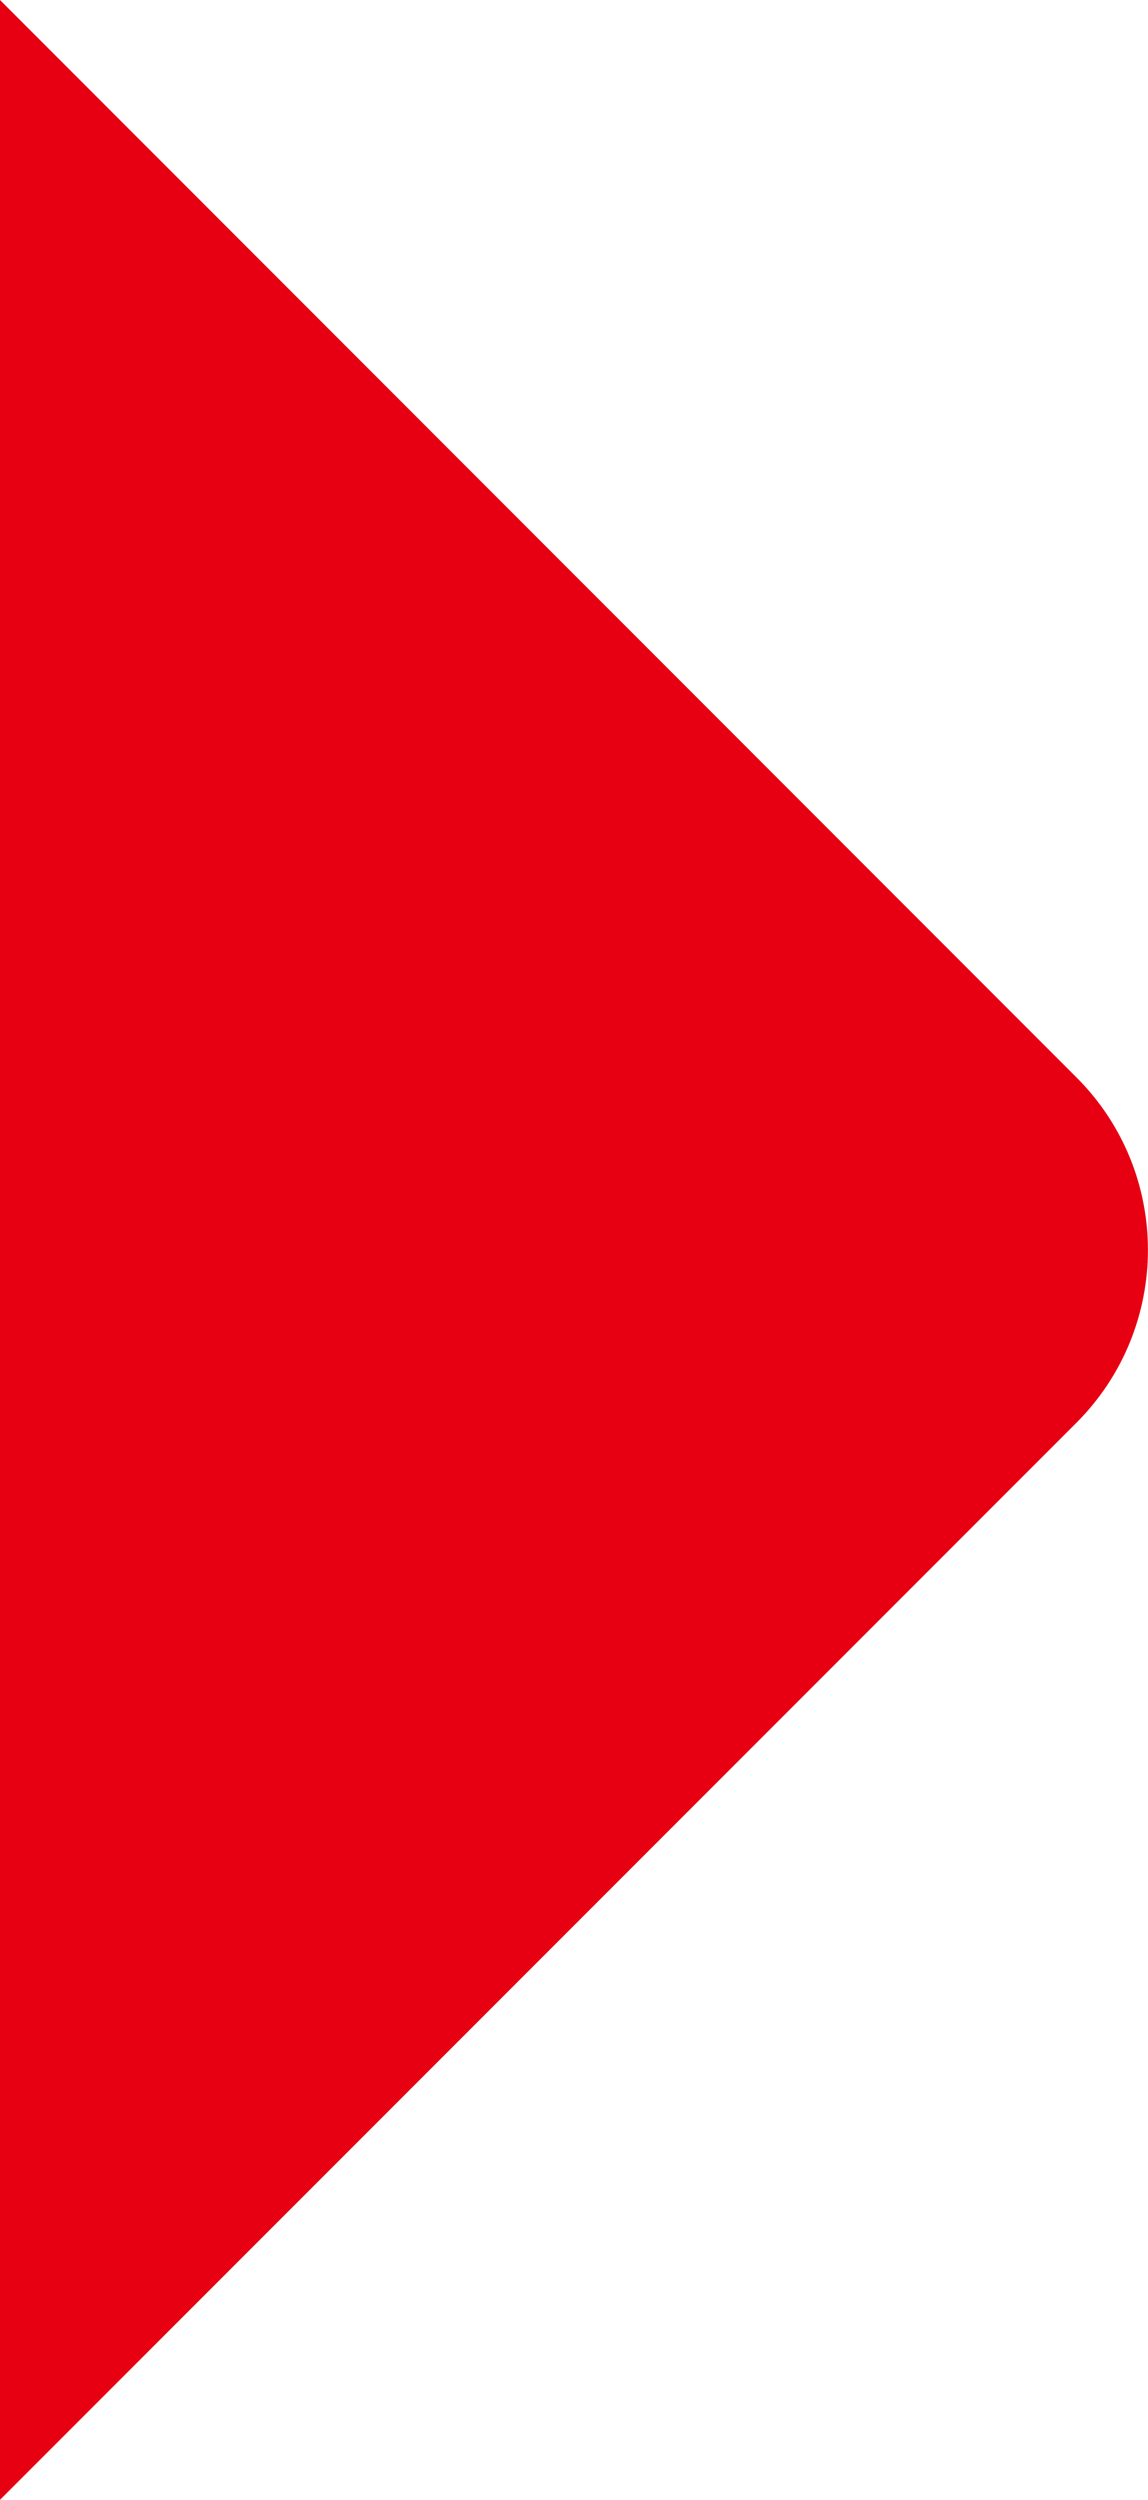
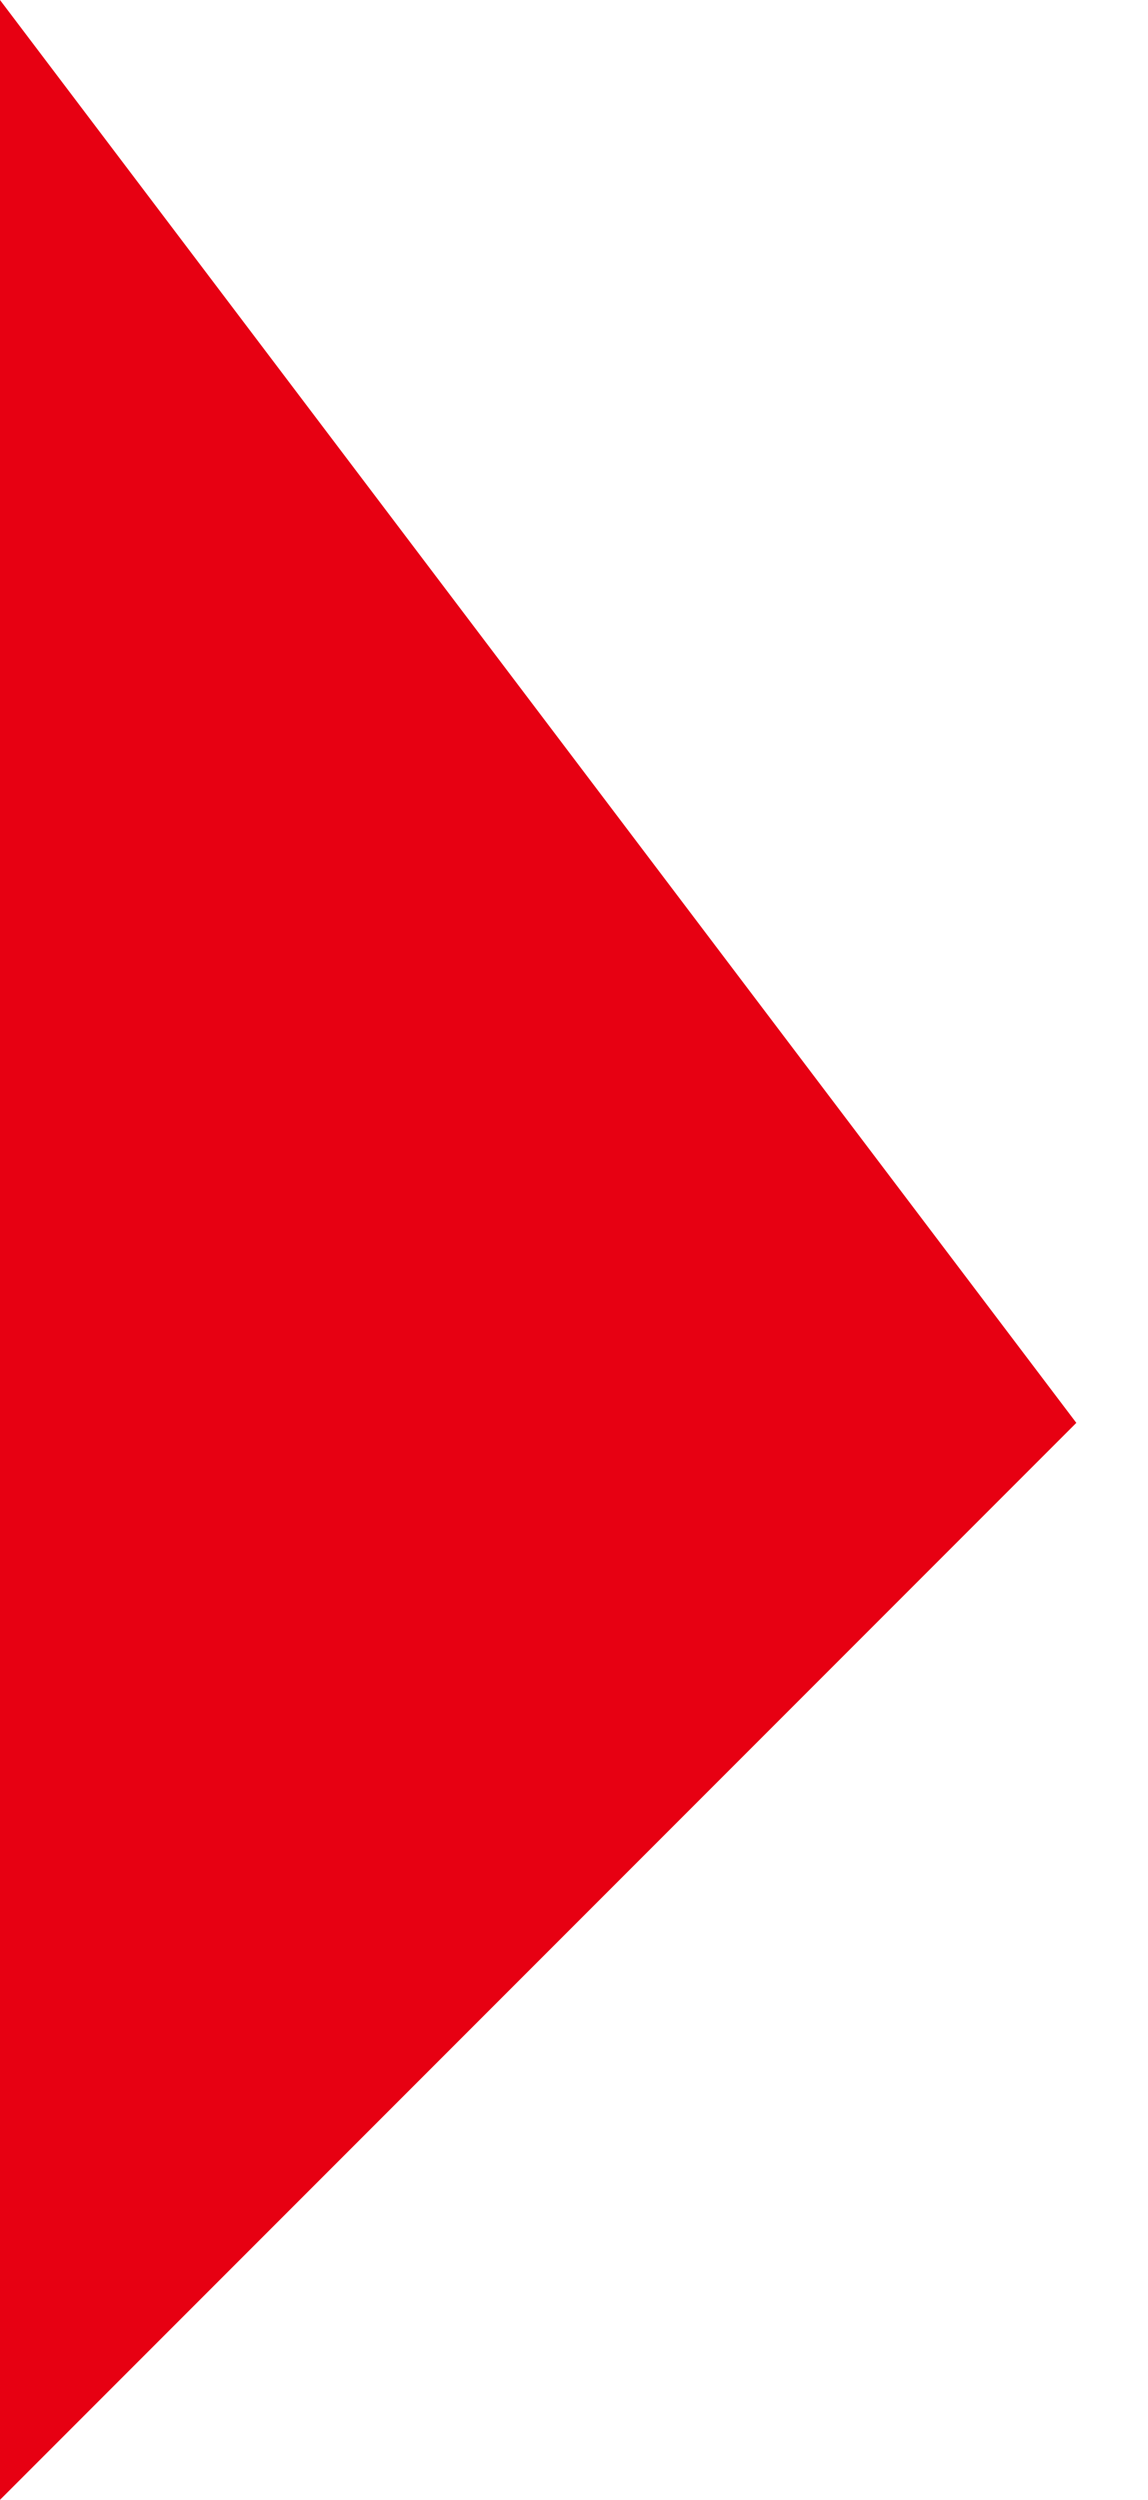
<svg xmlns="http://www.w3.org/2000/svg" version="1.1" id="图层_1" x="0px" y="0px" viewBox="0 0 37.16 80.87" style="enable-background:new 0 0 37.16 80.87;" xml:space="preserve">
  <style type="text/css">
	.st0{fill:#E70012;}
</style>
-   <path class="st0" d="M0,80.87l34.84-34.84c3.09-3.09,3.09-8.1,0-11.18L0,0V80.87z" />
+   <path class="st0" d="M0,80.87l34.84-34.84L0,0V80.87z" />
</svg>